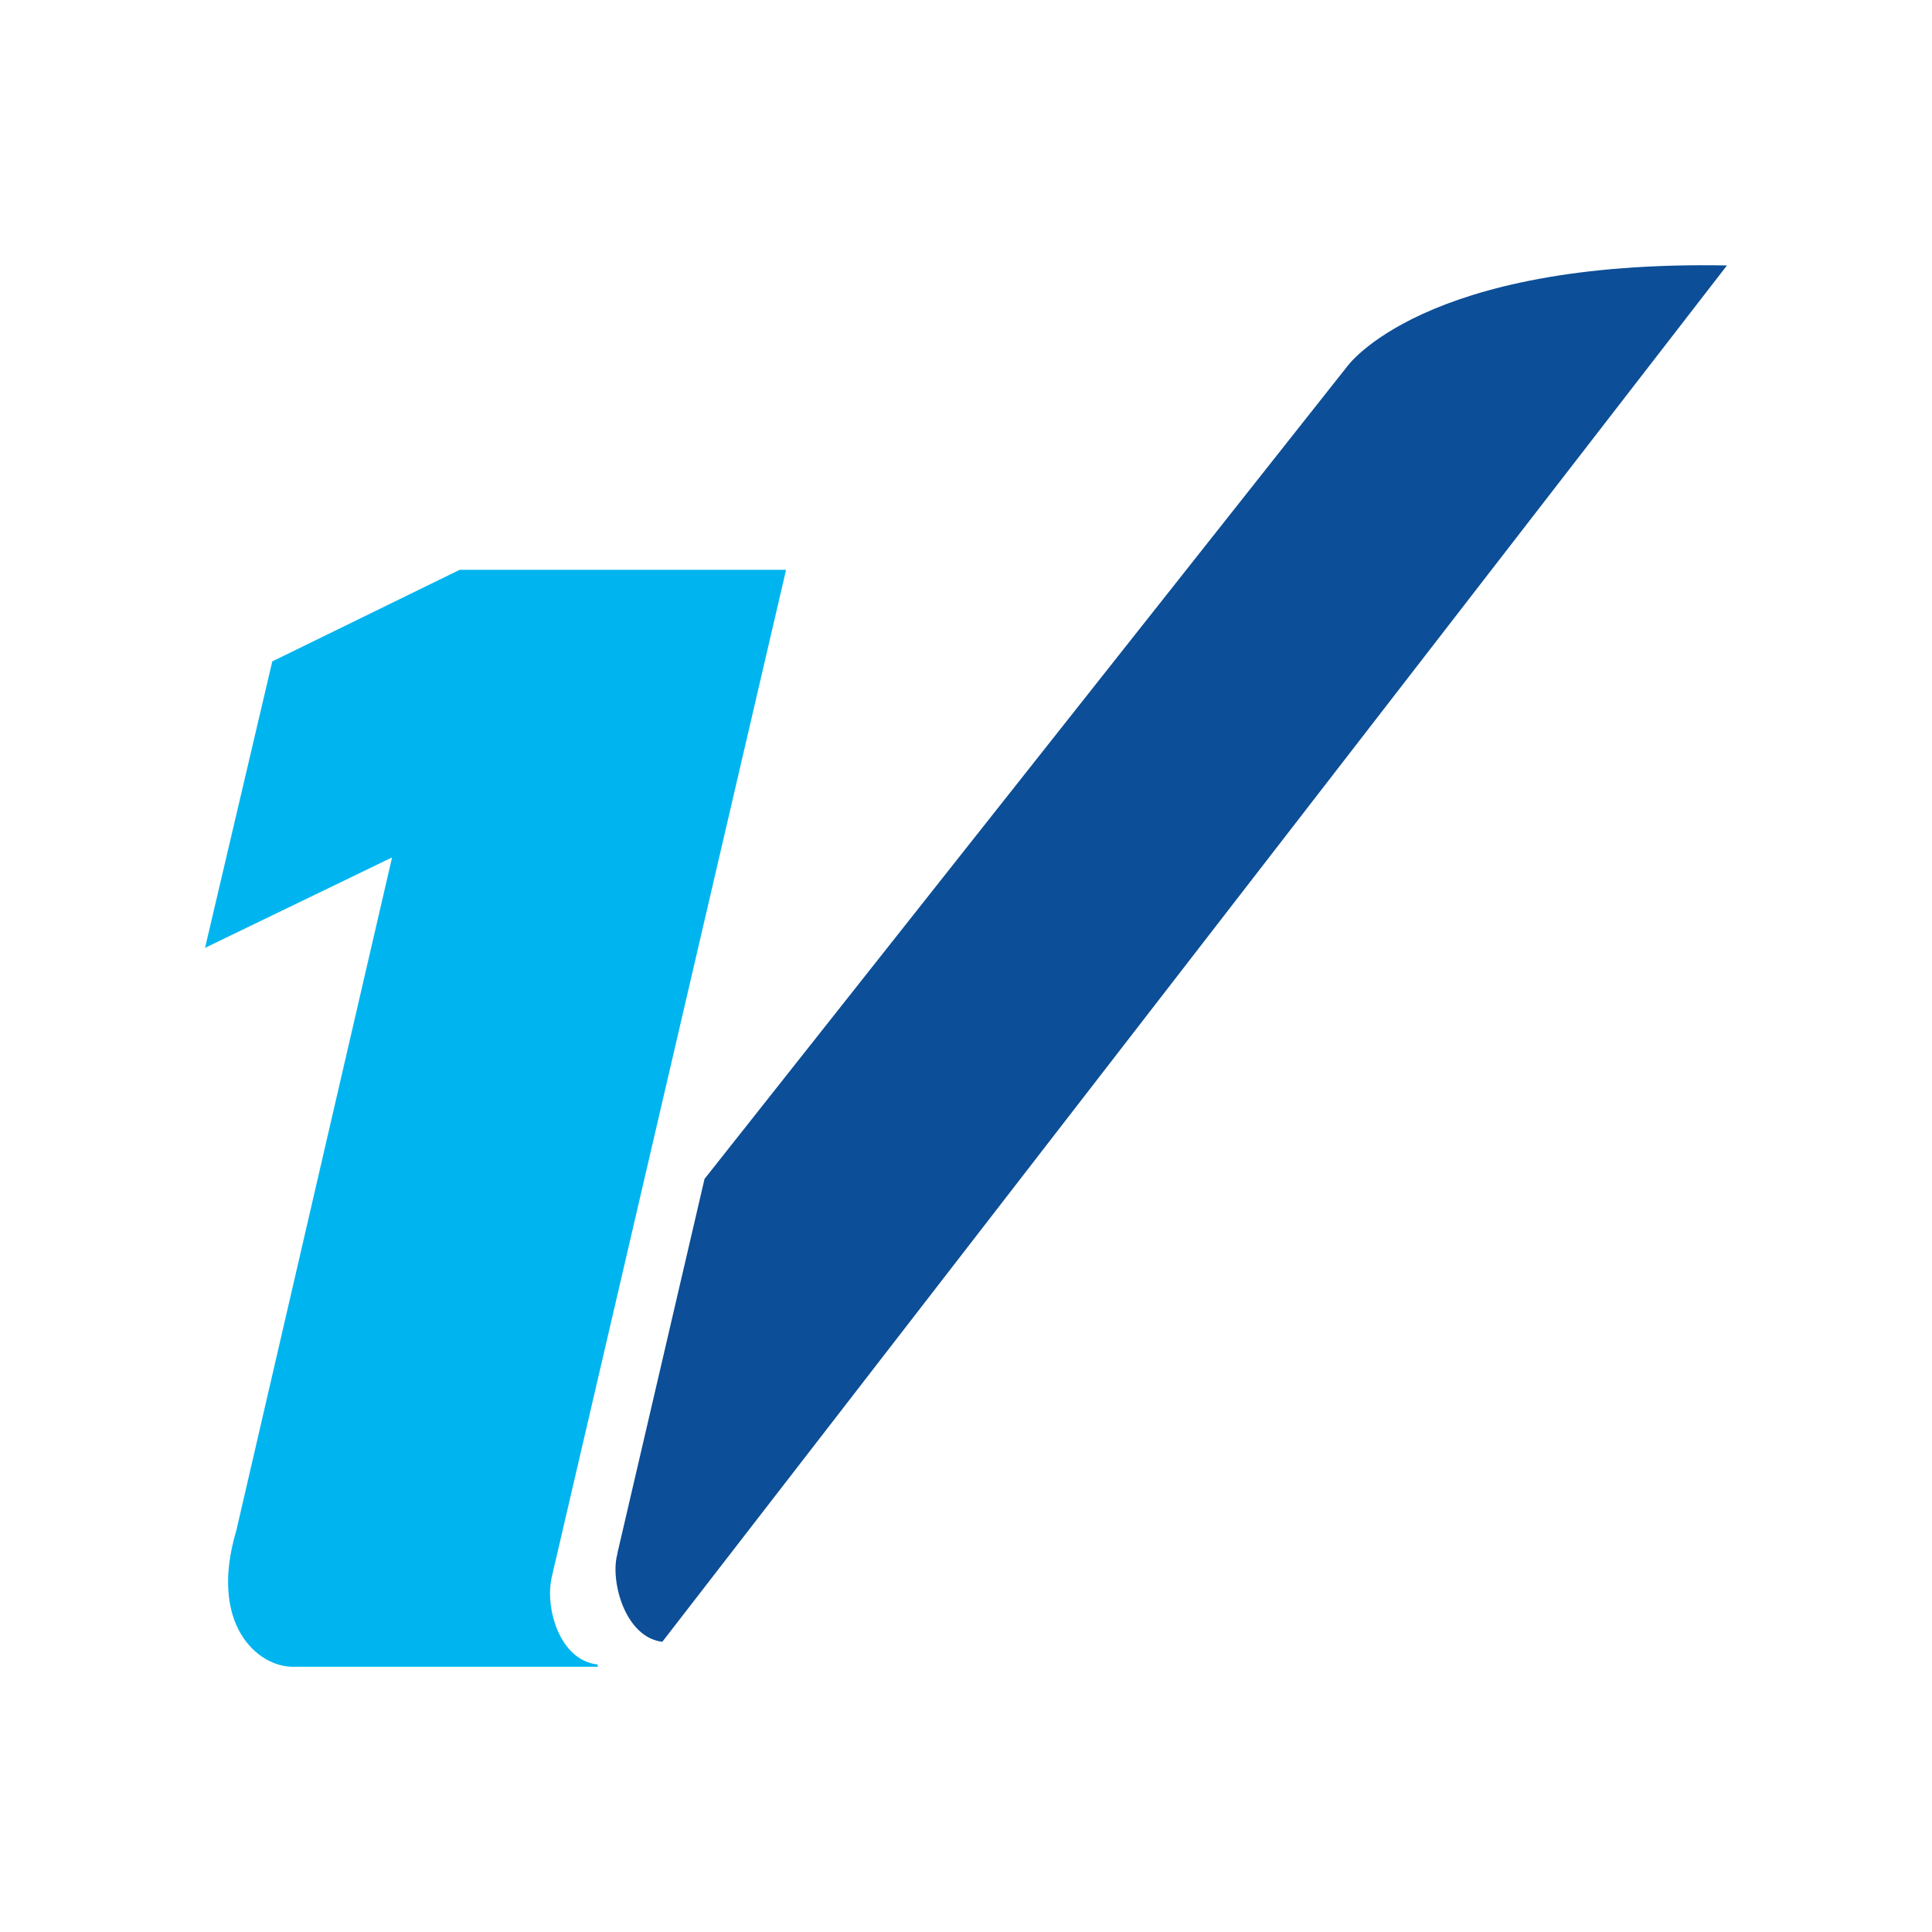
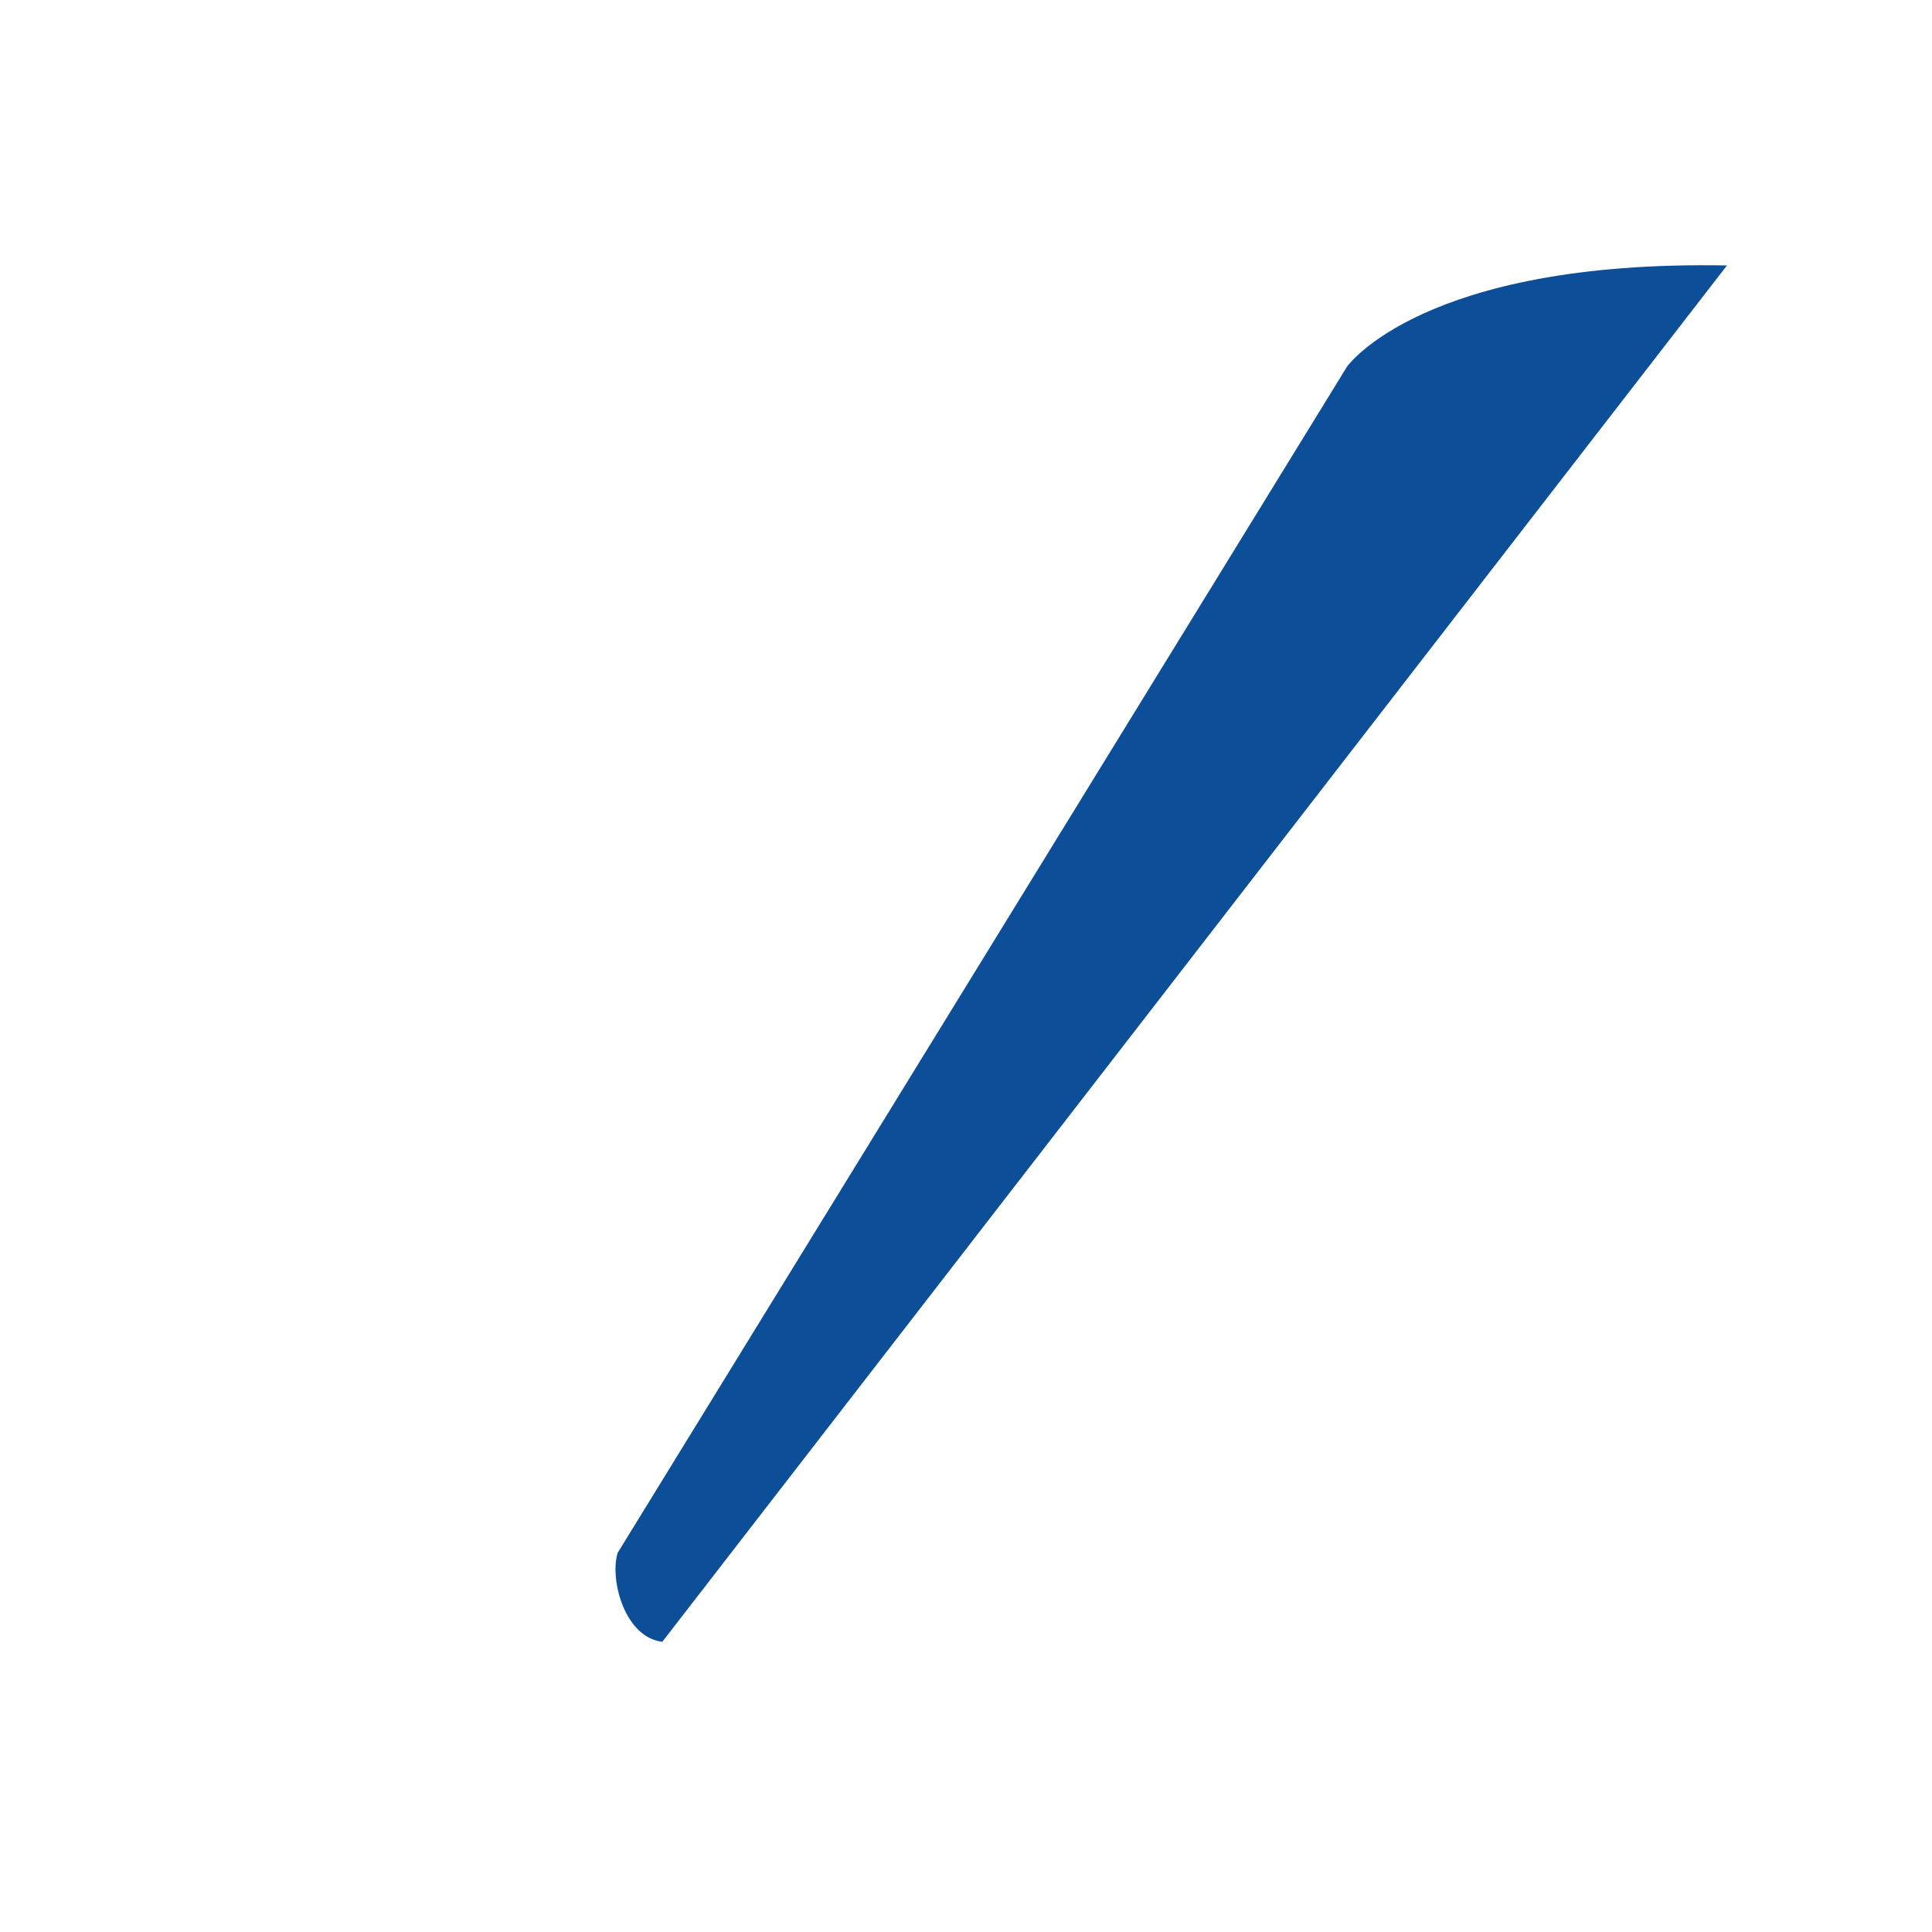
<svg xmlns="http://www.w3.org/2000/svg" id="White" viewBox="0 0 150 150">
  <defs>
    <style>      .cls-1 {        fill: #00b5ef;      }      .cls-2 {        fill: #0c4e97;      }    </style>
  </defs>
-   <path class="cls-2" d="m47.95,120.57l-.04.17c-.52,2.04.61,6.37,3.51,6.73h0L134.08,20.61c-23.68-.44-29.5,7.86-29.5,7.86l-49.88,63.06-6.76,29.04Z" />
-   <path class="cls-1" d="m42.83,122.48l.04-.17,18.16-78.07h-25.34,0s-14.55,7.11-14.55,7.11l-5.22,22.24,14.52-7.02-12.09,52.25c-2.18,7.29,1.65,10.67,4.51,10.59h23.55s0-.18,0-.18c-2.95-.3-4.11-4.36-3.58-6.74Z" />
+   <path class="cls-2" d="m47.95,120.57l-.04.17c-.52,2.04.61,6.37,3.51,6.73h0L134.08,20.61c-23.68-.44-29.5,7.86-29.5,7.86Z" />
</svg>